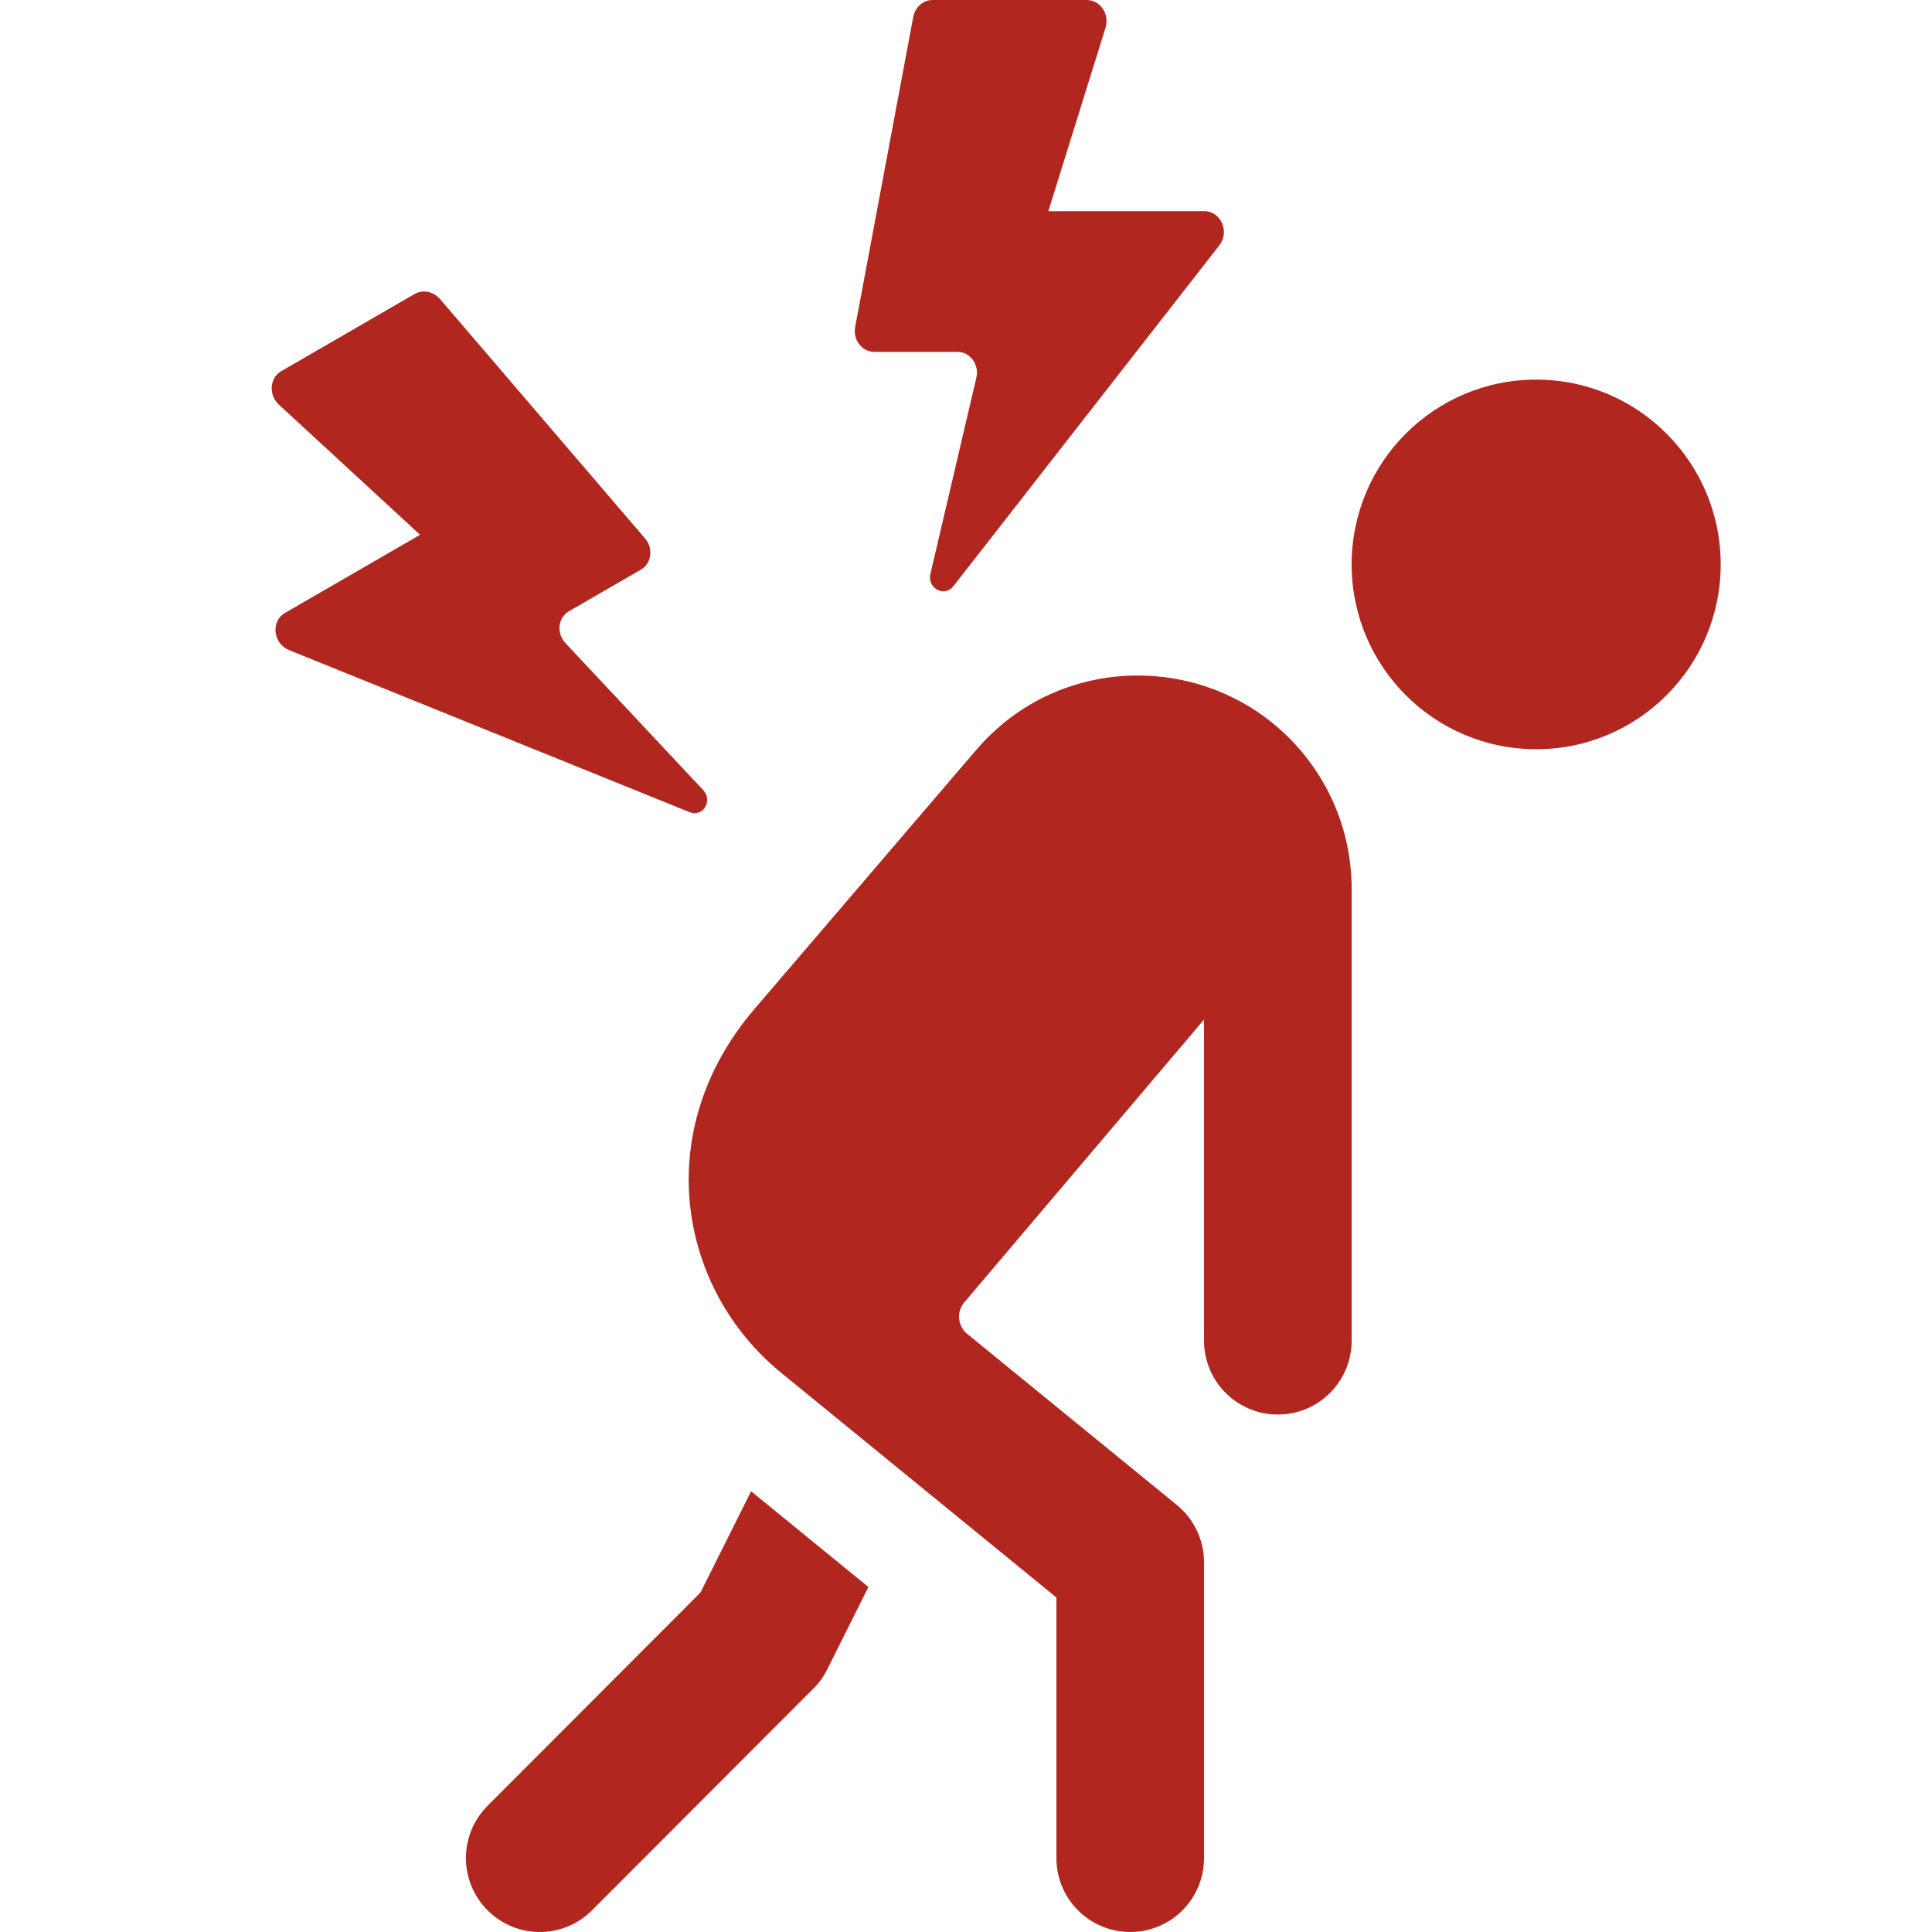
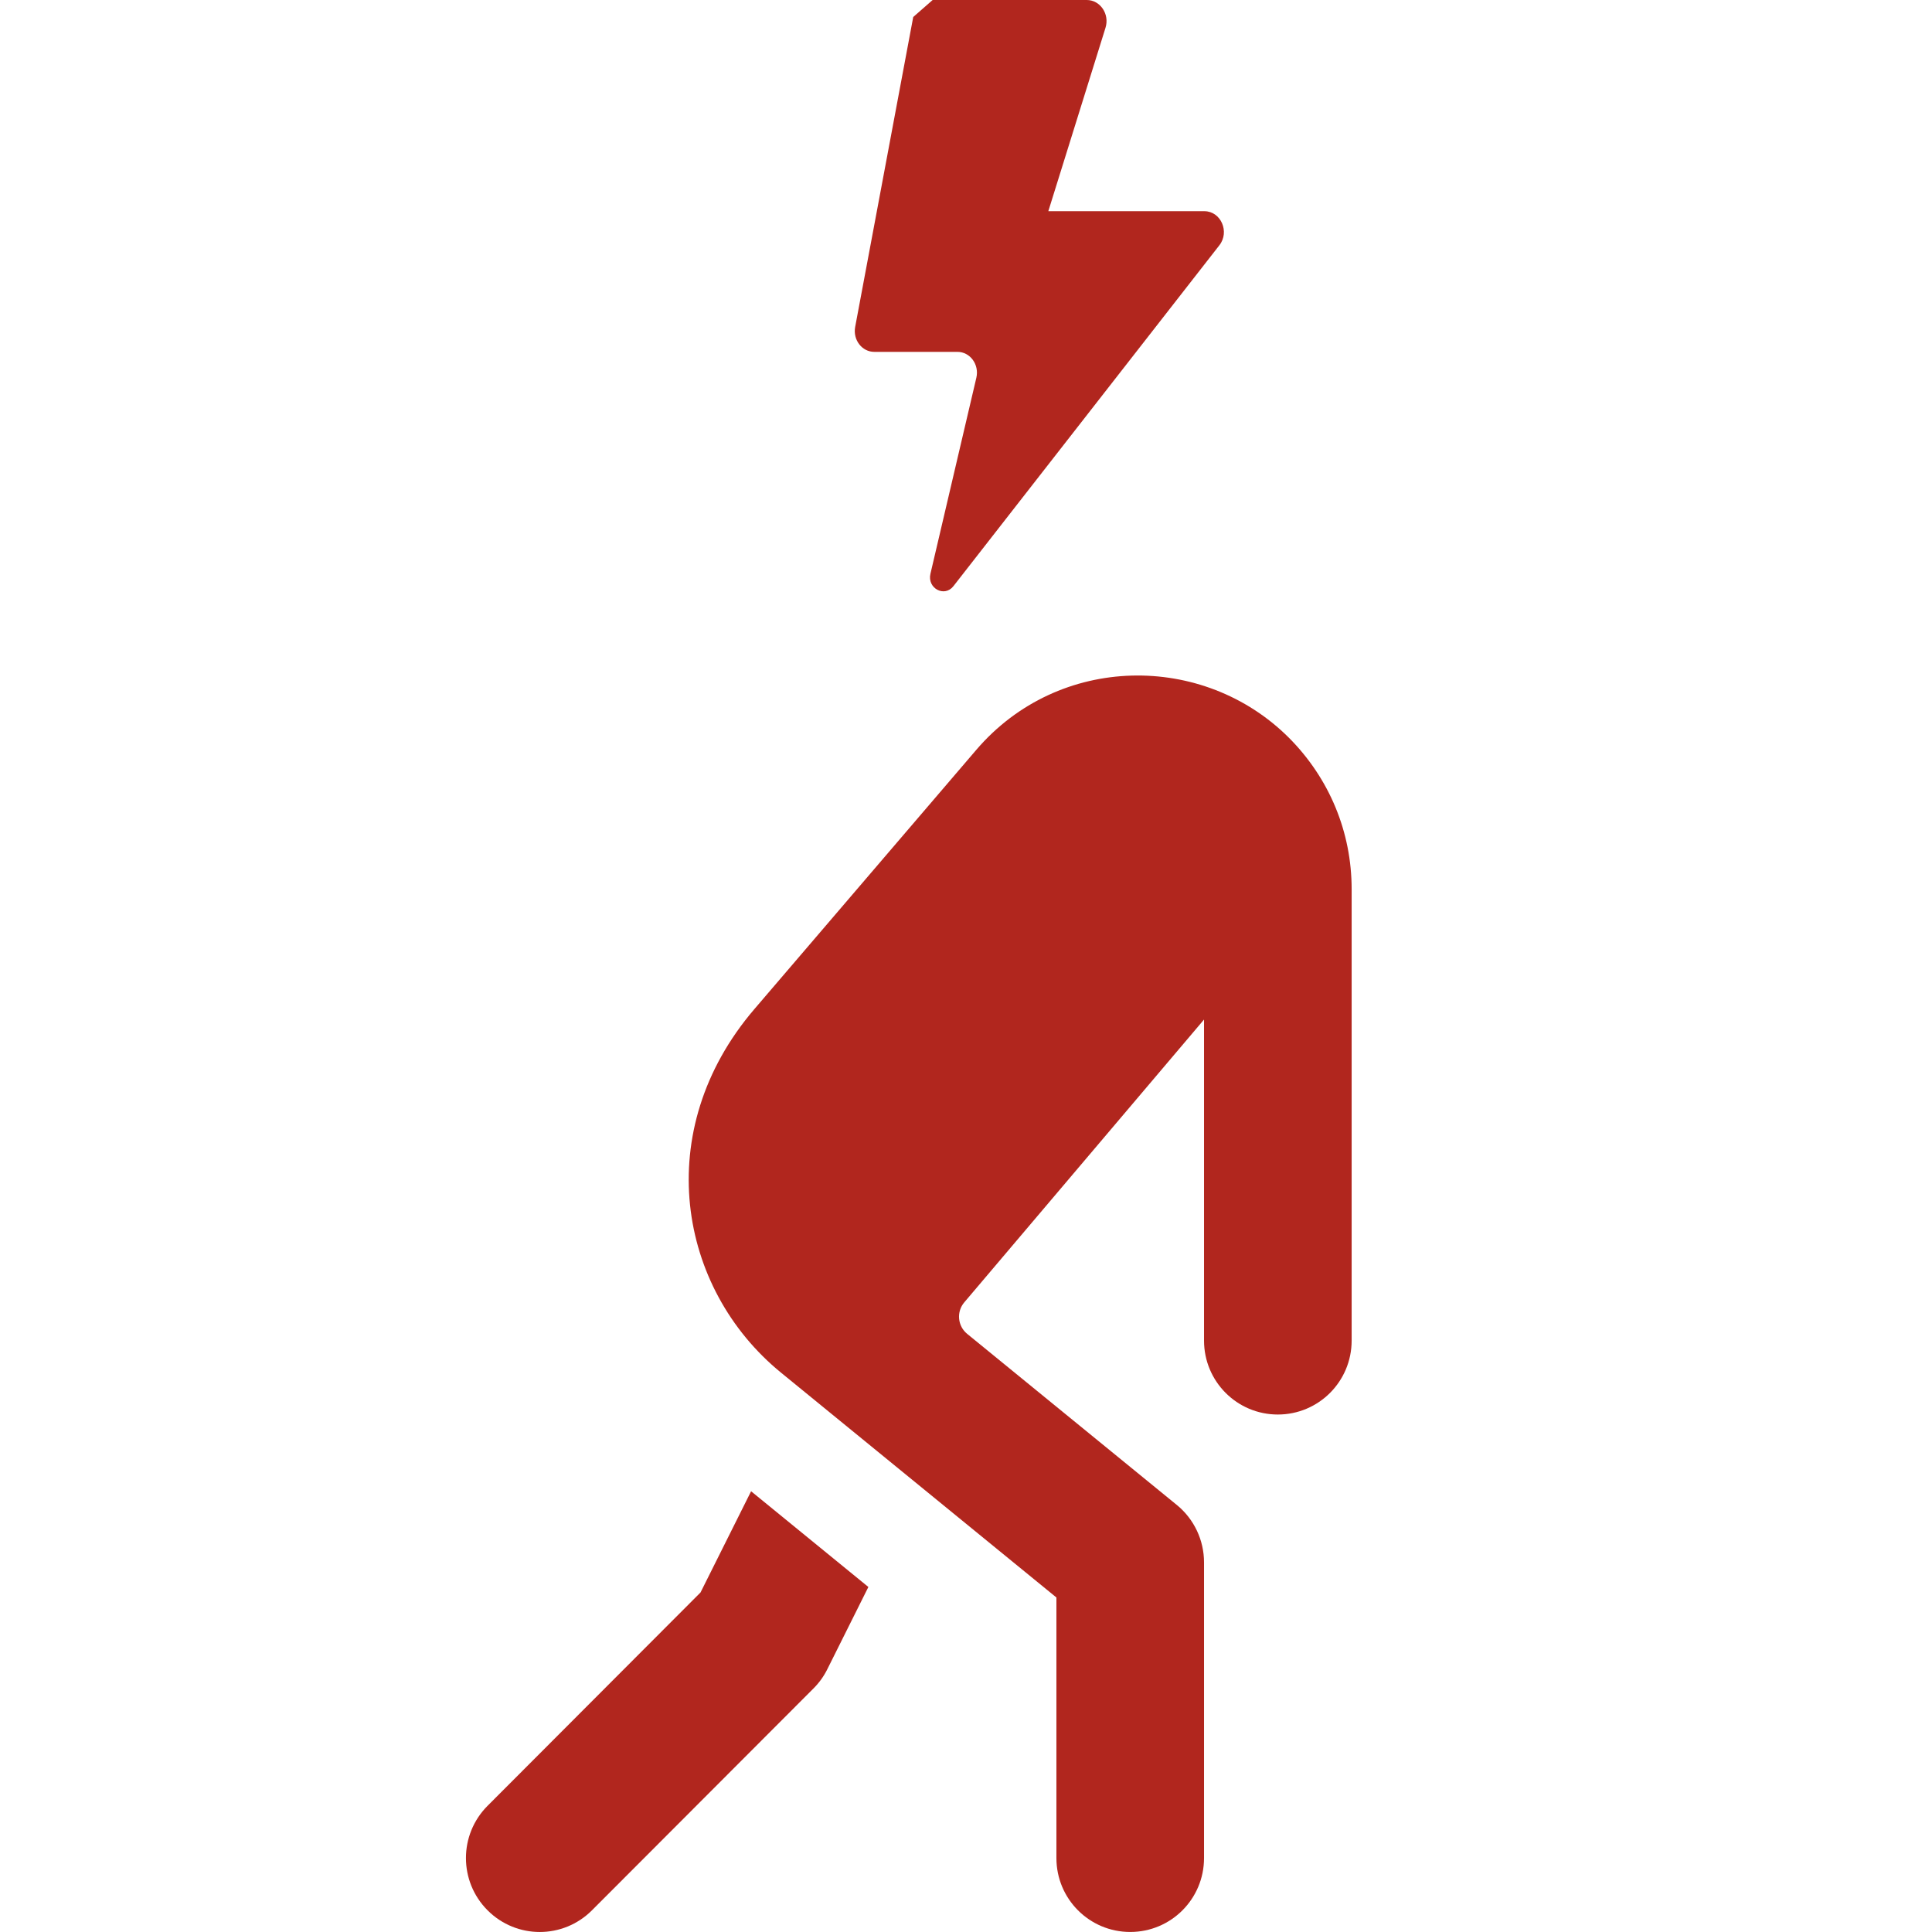
<svg xmlns="http://www.w3.org/2000/svg" fill="none" viewBox="0 0 64 64" height="64" width="64">
-   <path fill="#B1261E" d="M30.252 0.563L28.328 10.833C28.25 11.259 28.555 11.659 28.966 11.656H31.717C32.137 11.656 32.445 12.077 32.343 12.513L30.822 19.007C30.709 19.487 31.284 19.798 31.582 19.419L40.392 8.127C40.744 7.679 40.443 6.996 39.895 6.996H34.727L36.621 0.921C36.763 0.468 36.448 0 36 0H30.895C30.582 0 30.313 0.235 30.252 0.563Z" />
-   <path fill="#B1261E" d="M22.839 26.902L9.573 21.534C9.045 21.321 8.964 20.579 9.438 20.305L13.915 17.716L9.238 13.404C8.891 13.083 8.93 12.52 9.316 12.295L13.736 9.738C14.008 9.584 14.357 9.653 14.575 9.905L21.367 17.836C21.651 18.167 21.585 18.664 21.23 18.87L18.846 20.248C18.482 20.459 18.426 20.978 18.732 21.304L23.289 26.167C23.629 26.525 23.286 27.083 22.839 26.902Z" />
-   <path fill="#B1261E" d="M57 18.697C57 22.078 54.264 24.819 50.888 24.819C47.511 24.819 44.775 22.078 44.775 18.697C44.775 15.315 47.511 12.575 50.888 12.575C54.264 12.575 57 15.315 57 18.697Z" />
+   <path fill="#B1261E" d="M30.252 0.563L28.328 10.833C28.25 11.259 28.555 11.659 28.966 11.656H31.717C32.137 11.656 32.445 12.077 32.343 12.513L30.822 19.007C30.709 19.487 31.284 19.798 31.582 19.419L40.392 8.127C40.744 7.679 40.443 6.996 39.895 6.996H34.727L36.621 0.921C36.763 0.468 36.448 0 36 0H30.895Z" />
  <path fill="#B1261E" d="M24.881 49.4L28.766 52.571L27.404 55.299C27.287 55.534 27.132 55.749 26.944 55.936L19.609 63.282C18.653 64.239 17.108 64.239 16.152 63.282C15.196 62.324 15.196 60.777 16.152 59.819L23.206 52.752L24.881 49.4Z" />
  <path fill="#B1261E" d="M44.775 29.454C44.775 27.564 44.039 25.789 42.702 24.444C39.87 21.609 35.076 21.643 32.34 24.841L24.991 33.426C21.548 37.447 22.45 42.68 25.876 45.474L34.995 52.919V61.551C34.995 62.905 36.088 63.999 37.44 63.999C38.792 63.999 39.885 62.905 39.885 61.551V51.756C39.885 51.019 39.555 50.321 38.985 49.855L32.039 44.186C31.721 43.927 31.677 43.454 31.944 43.141L39.885 33.774V44.409C39.885 45.763 40.978 46.858 42.33 46.858C43.682 46.858 44.775 45.763 44.775 44.409V29.454Z" />
</svg>